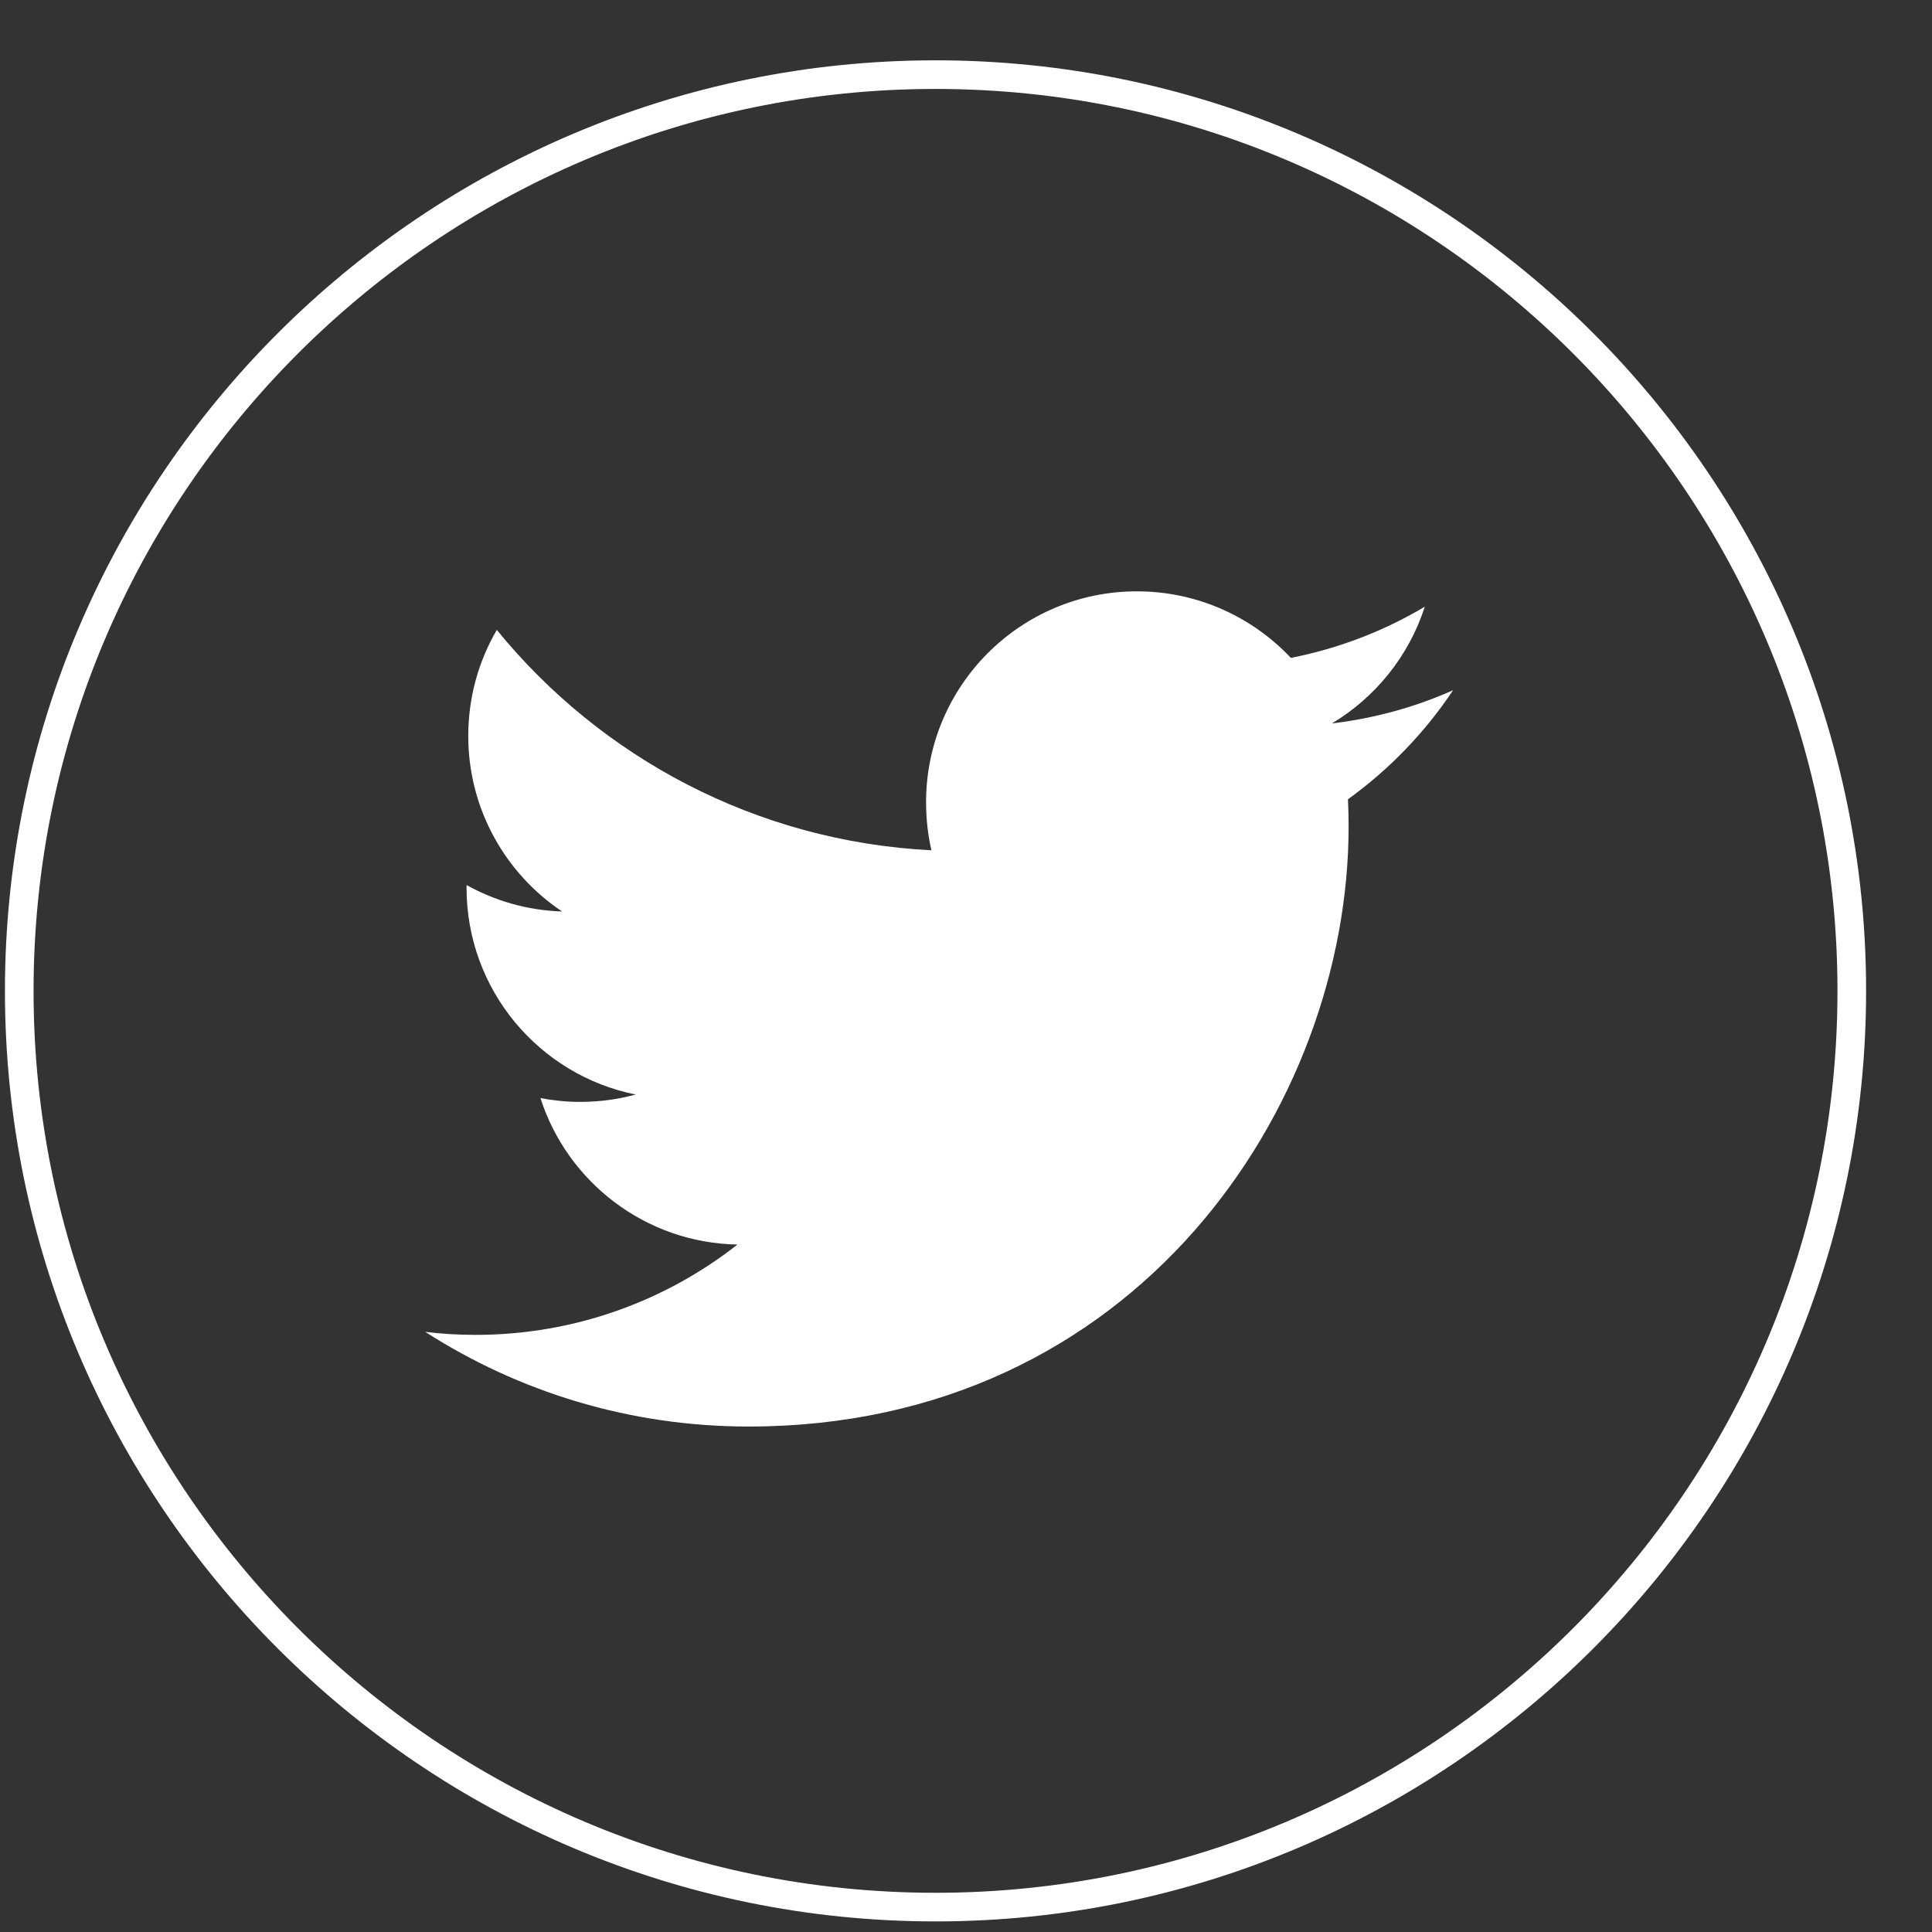
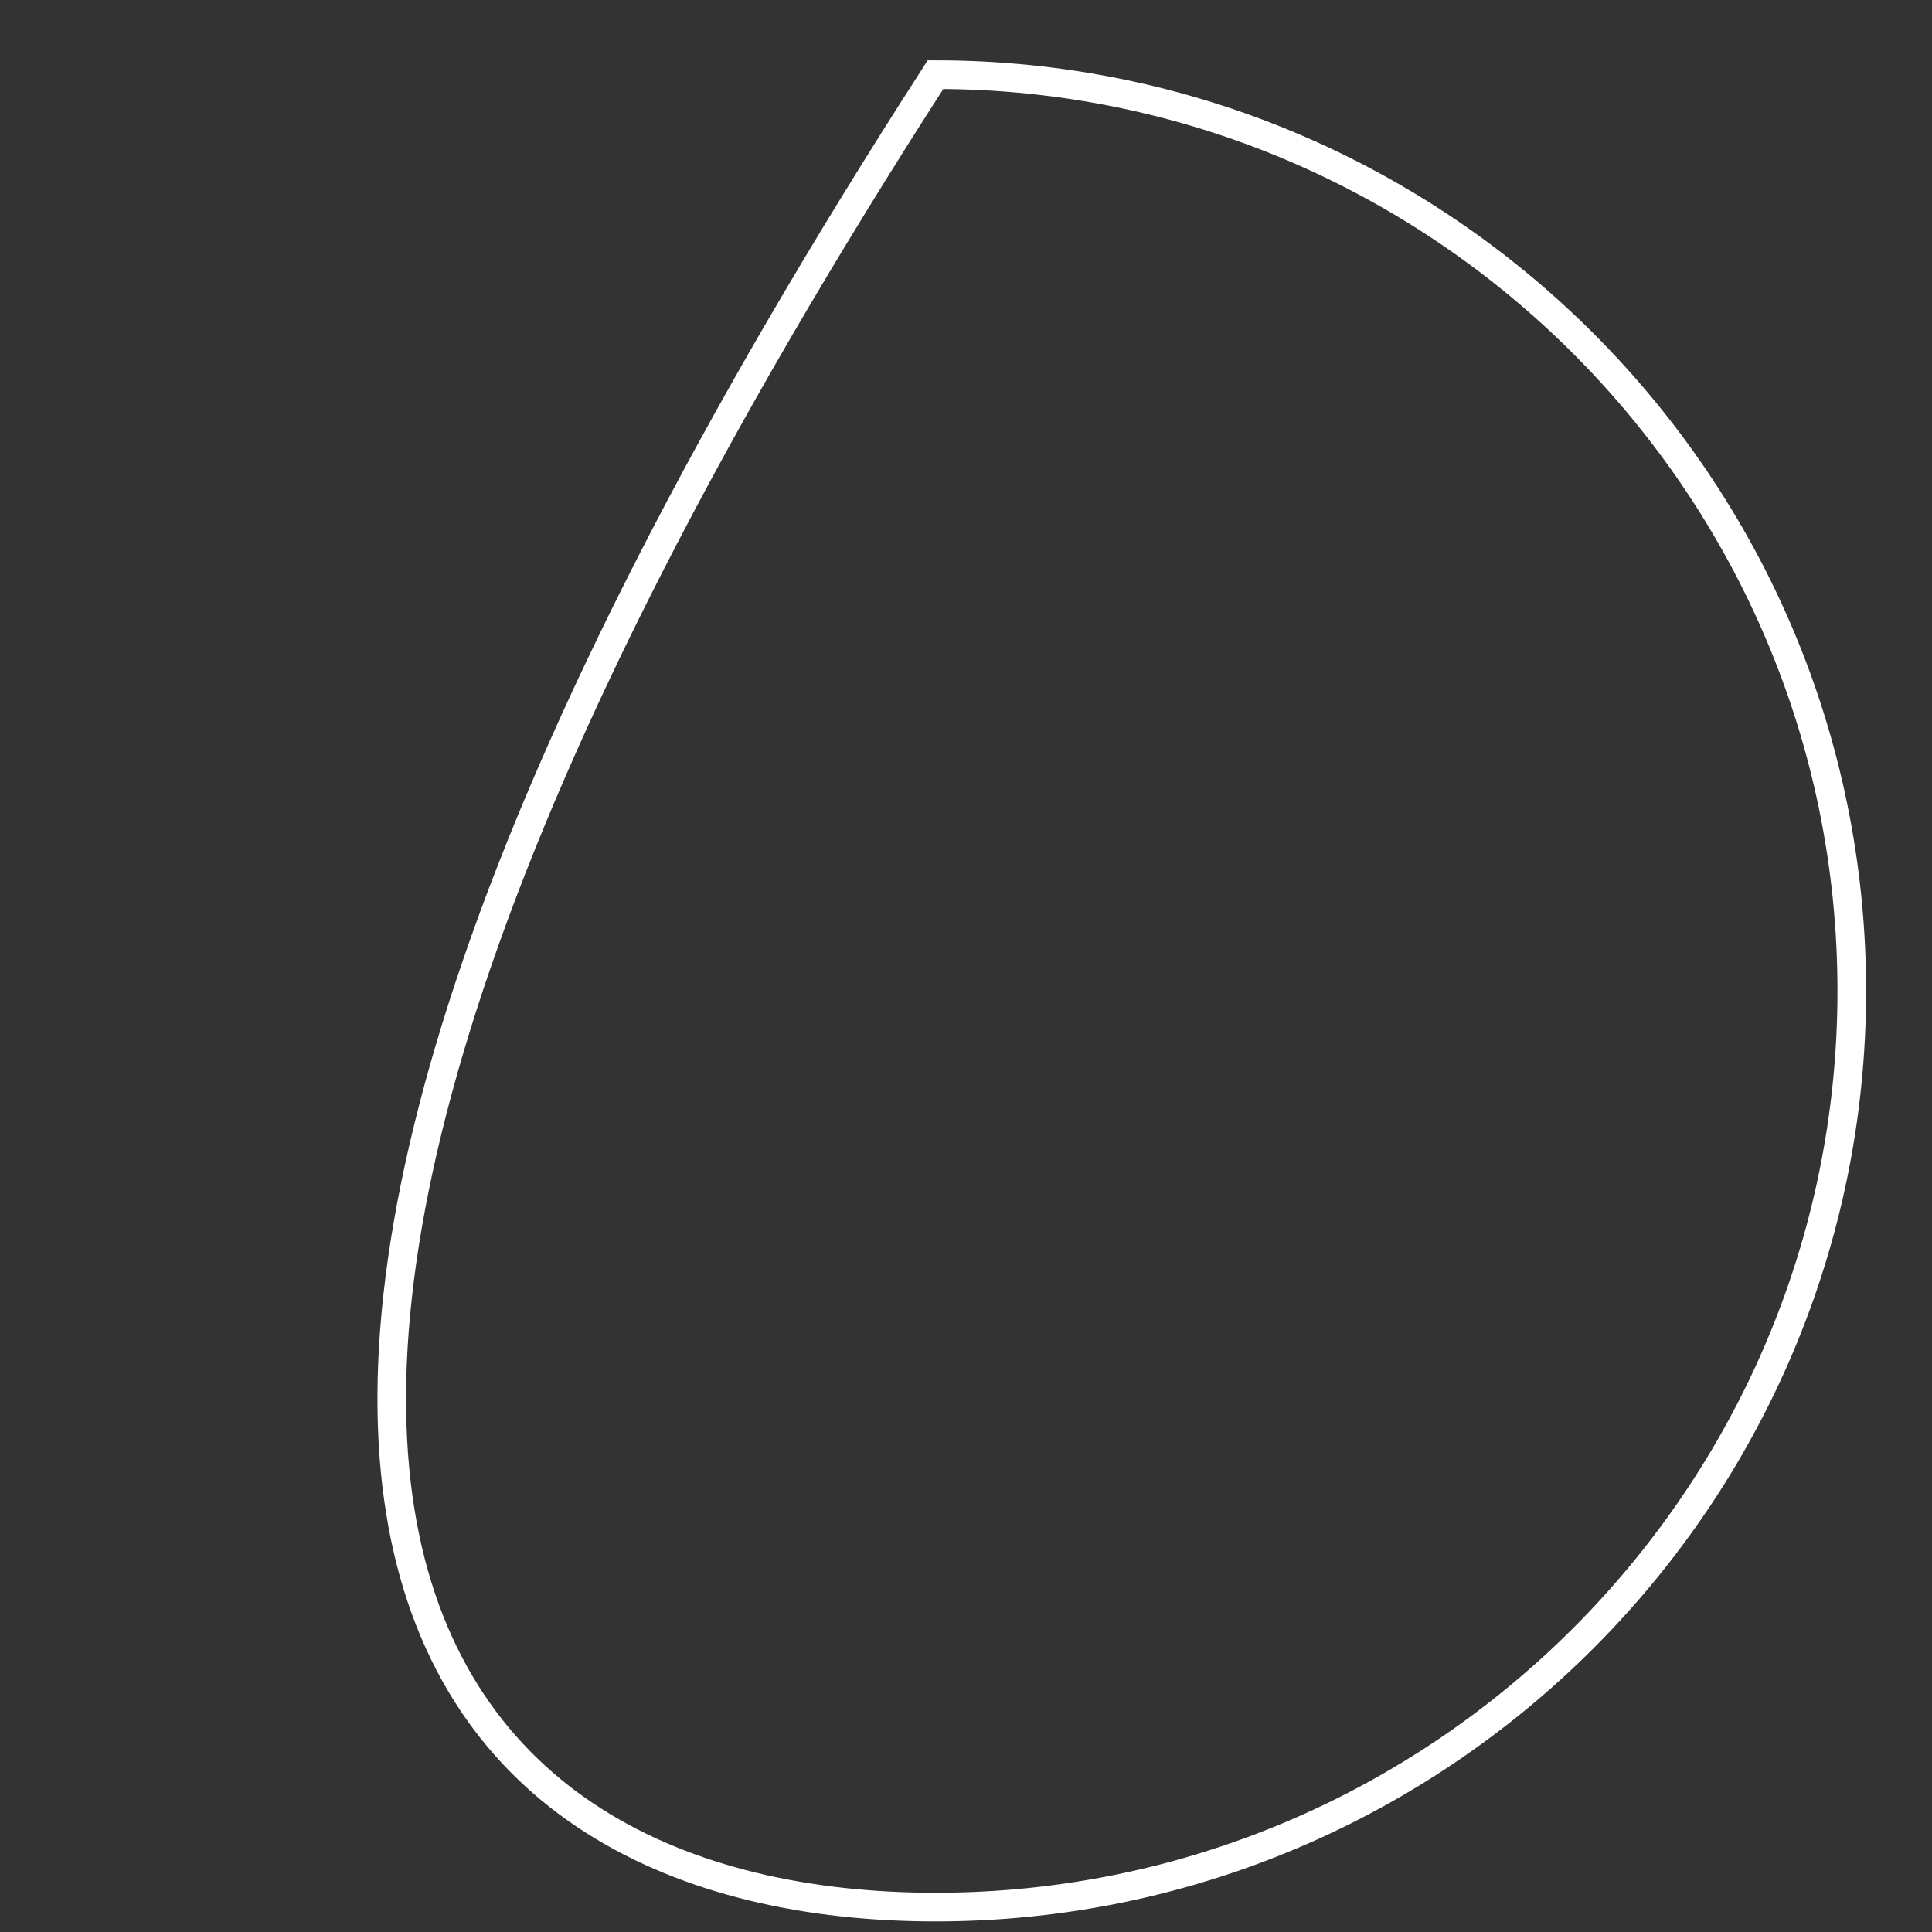
<svg xmlns="http://www.w3.org/2000/svg" width="27" height="27" viewBox="0 0 27 27" fill="none">
  <rect x="0" y="0" width="27" height="27" fill="#333333" stroke="none" />
  <g id="twi">
-     <path id="Shape Copy" d="M13.074 1.043C6.014 1.043 0.269 6.787 0.269 13.848C0.269 20.908 6.014 26.652 13.074 26.652C20.134 26.652 25.879 20.908 25.879 13.848C25.879 6.787 20.135 1.043 13.074 1.043Z" stroke="white" stroke-width="0.4" />
-     <path id="Path" fill-rule="evenodd" clip-rule="evenodd" d="M18.838 11.17C18.844 11.296 18.847 11.424 18.847 11.552C18.847 15.447 15.883 19.936 10.461 19.936C8.796 19.936 7.247 19.45 5.943 18.613C6.173 18.641 6.408 18.655 6.646 18.655C8.027 18.655 9.298 18.183 10.306 17.393C9.017 17.369 7.928 16.517 7.553 15.346C7.733 15.38 7.918 15.399 8.107 15.399C8.376 15.399 8.637 15.364 8.884 15.296C7.536 15.026 6.52 13.835 6.52 12.406C6.52 12.394 6.52 12.381 6.521 12.369C6.918 12.59 7.372 12.723 7.855 12.738C7.065 12.21 6.544 11.307 6.544 10.285C6.544 9.744 6.689 9.238 6.943 8.803C8.396 10.586 10.569 11.759 13.017 11.883C12.967 11.667 12.942 11.443 12.942 11.211C12.942 9.584 14.261 8.264 15.888 8.264C16.736 8.264 17.501 8.622 18.04 9.194C18.712 9.062 19.341 8.818 19.912 8.479C19.69 9.167 19.224 9.744 18.614 10.11C19.211 10.039 19.78 9.881 20.307 9.646C19.914 10.236 19.414 10.755 18.838 11.17Z" fill="white" />
+     <path id="Shape Copy" d="M13.074 1.043C0.269 20.908 6.014 26.652 13.074 26.652C20.134 26.652 25.879 20.908 25.879 13.848C25.879 6.787 20.135 1.043 13.074 1.043Z" stroke="white" stroke-width="0.4" />
  </g>
</svg>